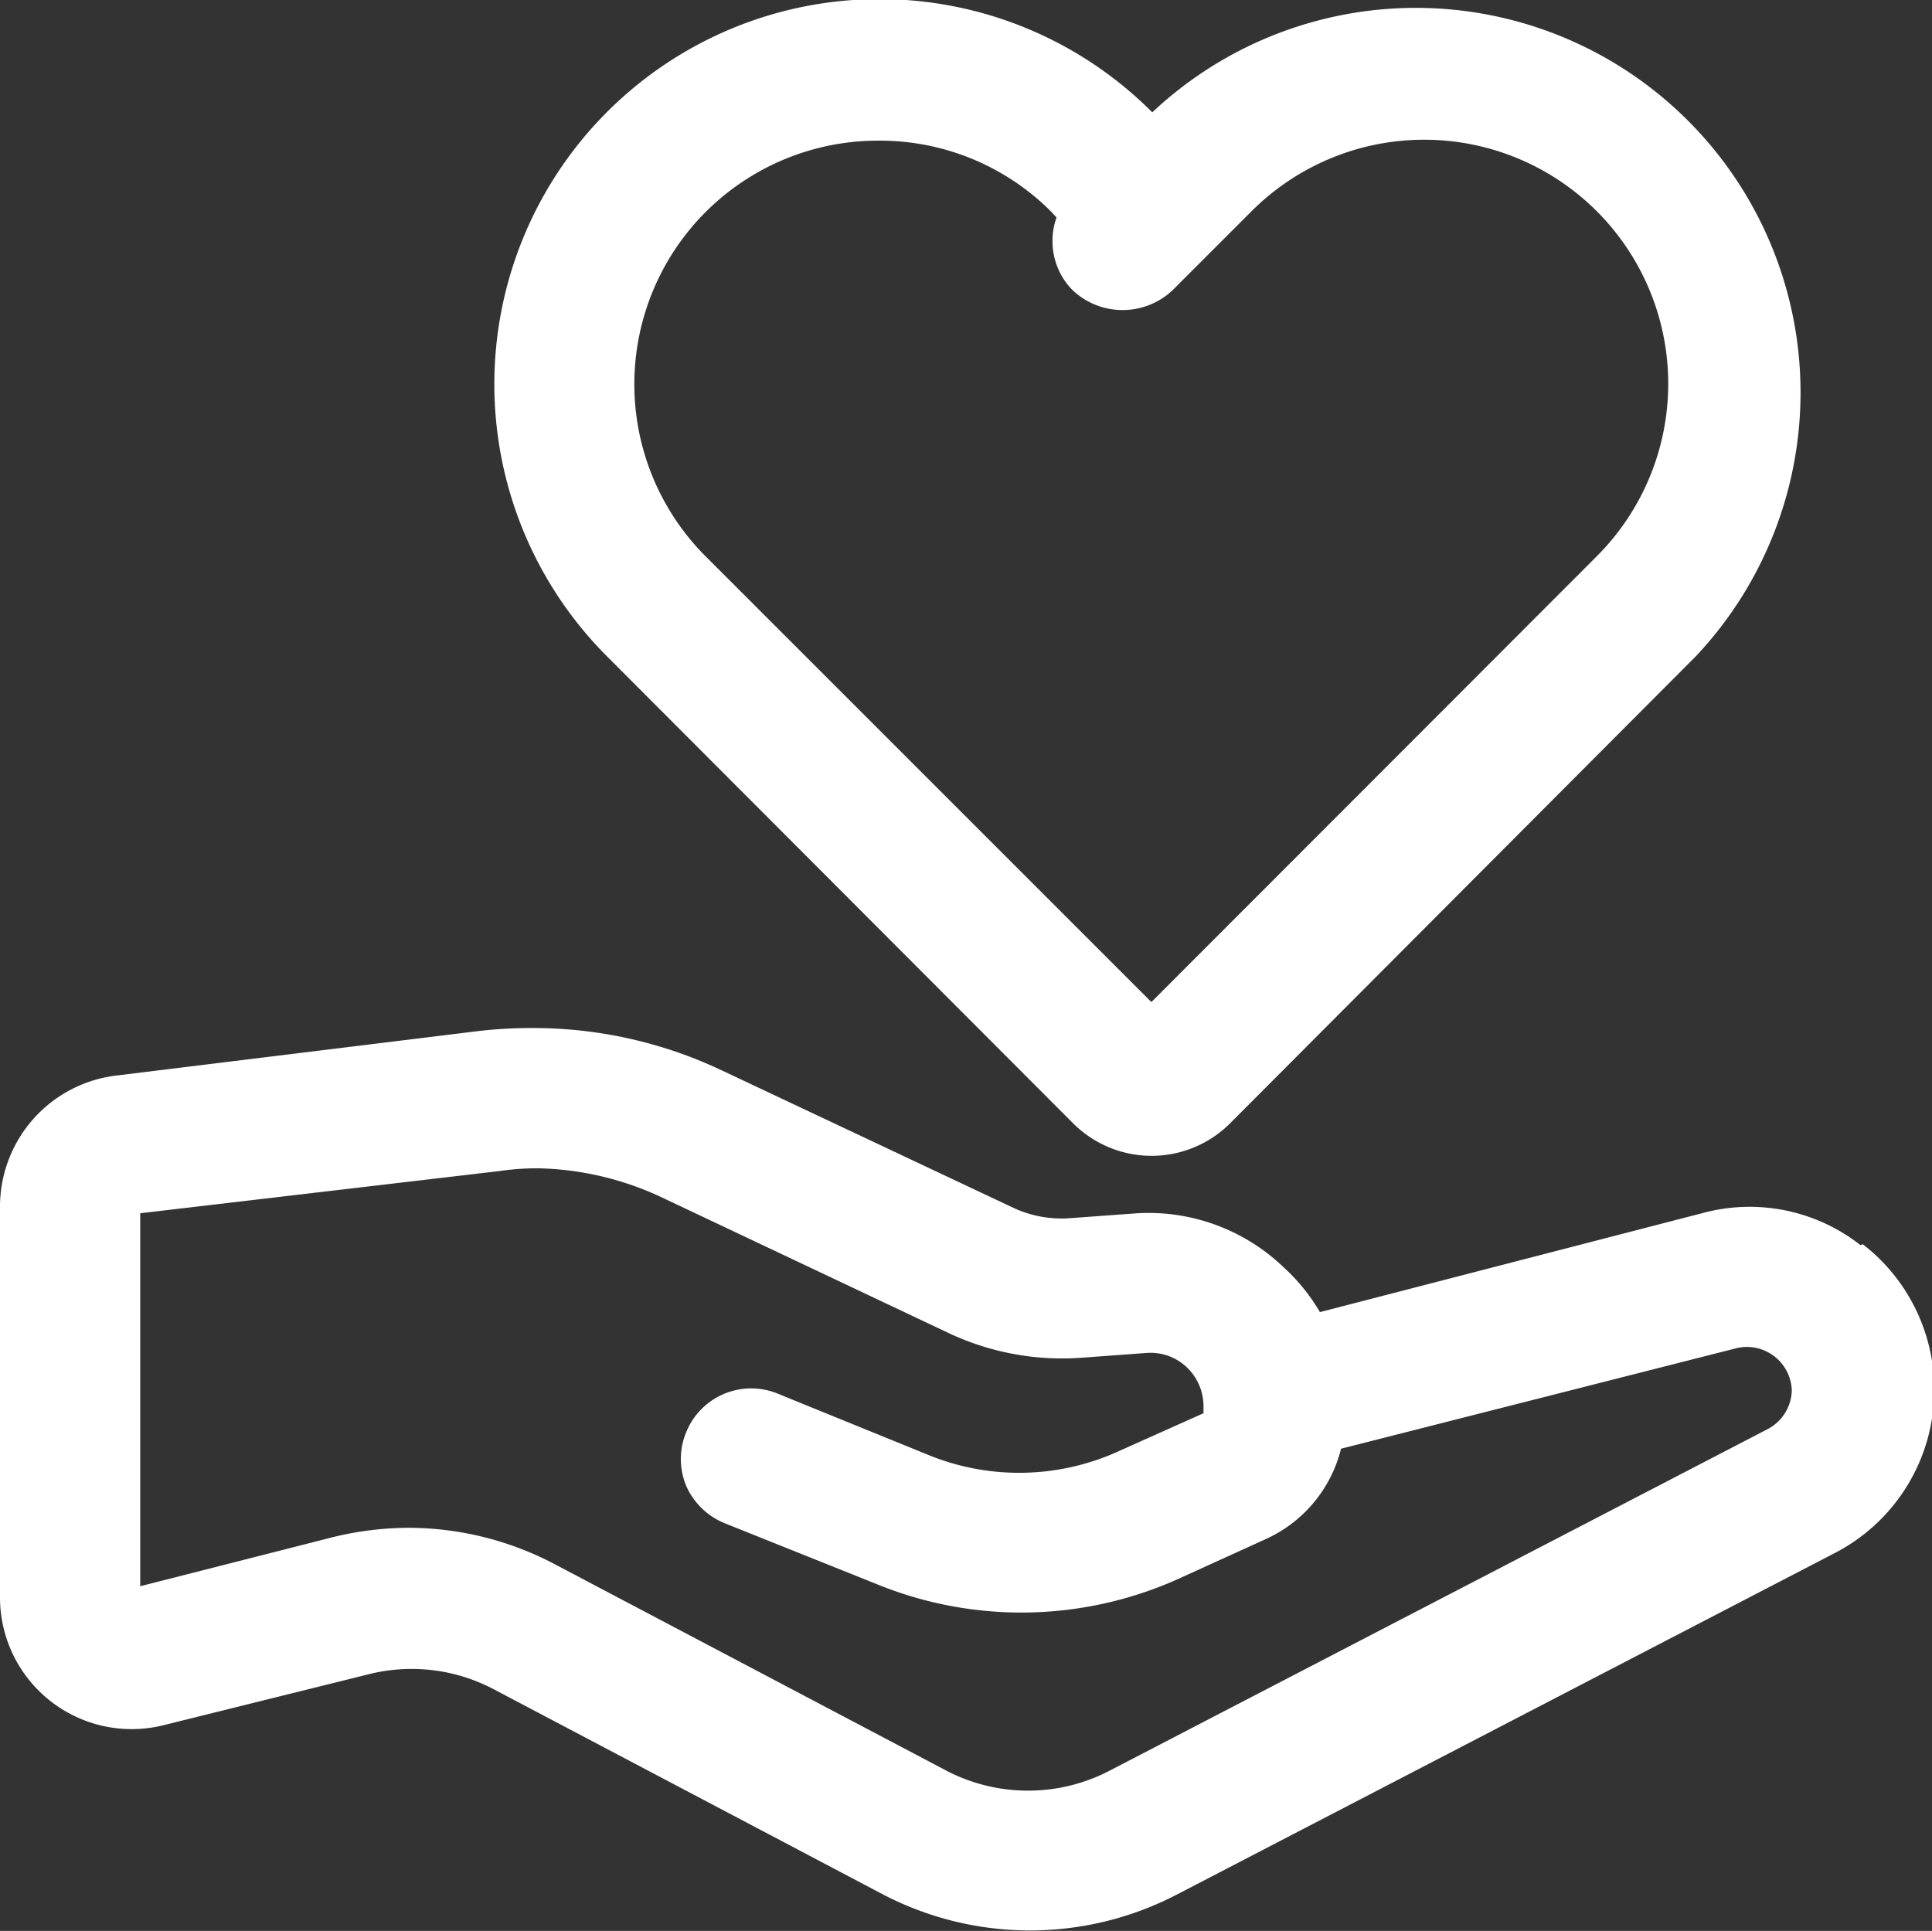
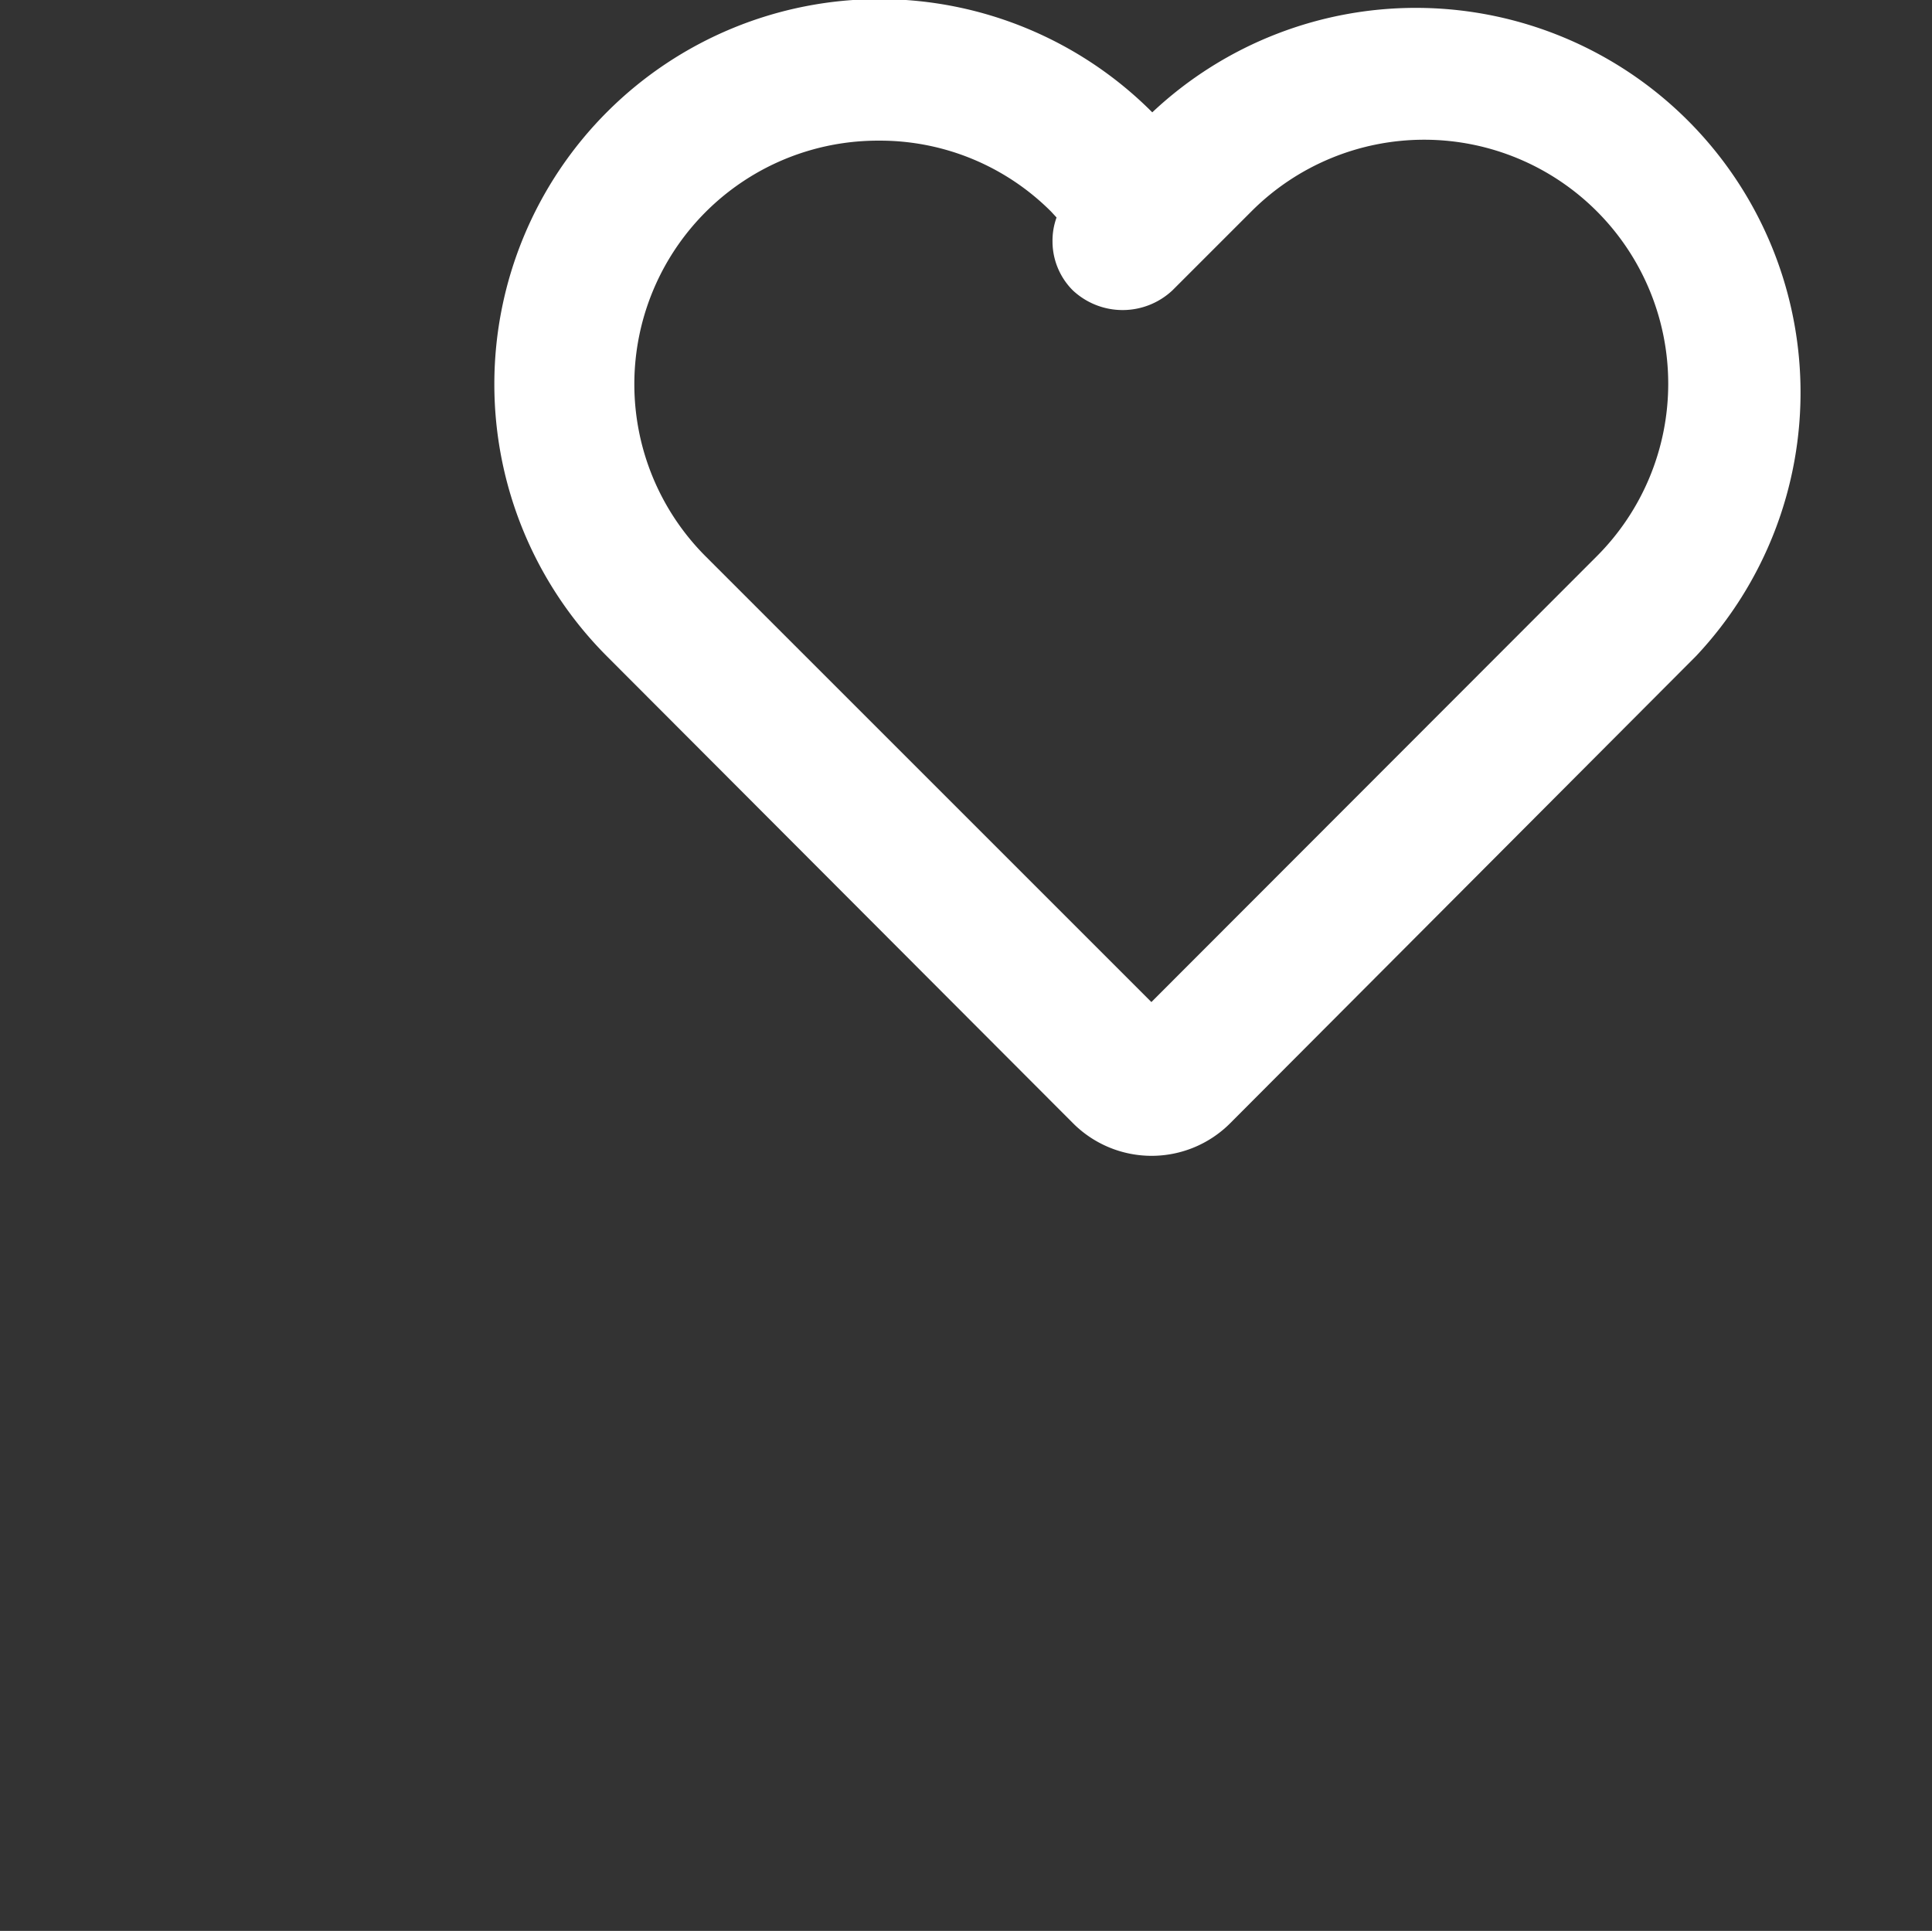
<svg xmlns="http://www.w3.org/2000/svg" viewBox="0 0 42.99 42.97">
  <rect x="0" y="0" width="42.99" height="42.97" fill="#333333" stroke="none" />
  <defs>
    <style>.cls-1{fill:#fff;}</style>
  </defs>
  <g id="Layer_2" data-name="Layer 2">
    <g id="Project">
      <path class="cls-1" d="M23.88,25a2.47,2.47,0,0,0,3.49,0L37.74,14.6A8.56,8.56,0,0,0,25.64,2.5l0,0,0,0A8.56,8.56,0,0,0,13.5,14.6ZM19.55,3.13a5.38,5.38,0,0,1,3.84,1.58l.12.13a1.51,1.51,0,0,0-.09.53,1.54,1.54,0,0,0,.45,1.09,1.62,1.62,0,0,0,2.22,0l1.76-1.76a5.43,5.43,0,0,1,7.68,7.68L25.62,22.3l-9.91-9.91a5.42,5.42,0,0,1,3.84-9.26Z" />
-       <path class="cls-1" d="M41.4,27.71A4,4,0,0,0,37.87,27l-8.5,2.2a4.24,4.24,0,0,0-.81-1A4.34,4.34,0,0,0,25.31,27l-1.51.11a2.53,2.53,0,0,1-1.27-.24l-6.47-3.05a9.79,9.79,0,0,0-4-.94,10.39,10.39,0,0,0-1.37.06l-8.14,1A2.94,2.94,0,0,0,0,26.84v8.7a2.93,2.93,0,0,0,3.65,2.85l4.51-1.12A3.92,3.92,0,0,1,11,37.6l8.65,4.56a7.08,7.08,0,0,0,6.54,0l14.64-7.6a4.09,4.09,0,0,0,.62-6.87ZM12,26h0a6.79,6.79,0,0,1,2.69.63l6.47,3.06a5.93,5.93,0,0,0,2.84.53l1.5-.11a1.17,1.17,0,0,1,.9.31,1.2,1.2,0,0,1,.38.87v.16l-1.92.86a5.34,5.34,0,0,1-4.15.09L17.27,31a1.56,1.56,0,0,0-2,.87,1.56,1.56,0,0,0,0,1.2,1.59,1.59,0,0,0,.86.83l3.47,1.39a8.51,8.51,0,0,0,6.59-.14l2-.91a3,3,0,0,0,1.65-2L38.65,30a1,1,0,0,1,1.22.94,1,1,0,0,1-.53.86L24.7,39.4a3.93,3.93,0,0,1-3.65,0L12.4,34.84A7,7,0,0,0,9.12,34a7.17,7.17,0,0,0-1.72.21L3.12,35.3V27l8-.94A5.79,5.79,0,0,1,12,26Z" />
    </g>
  </g>
</svg>